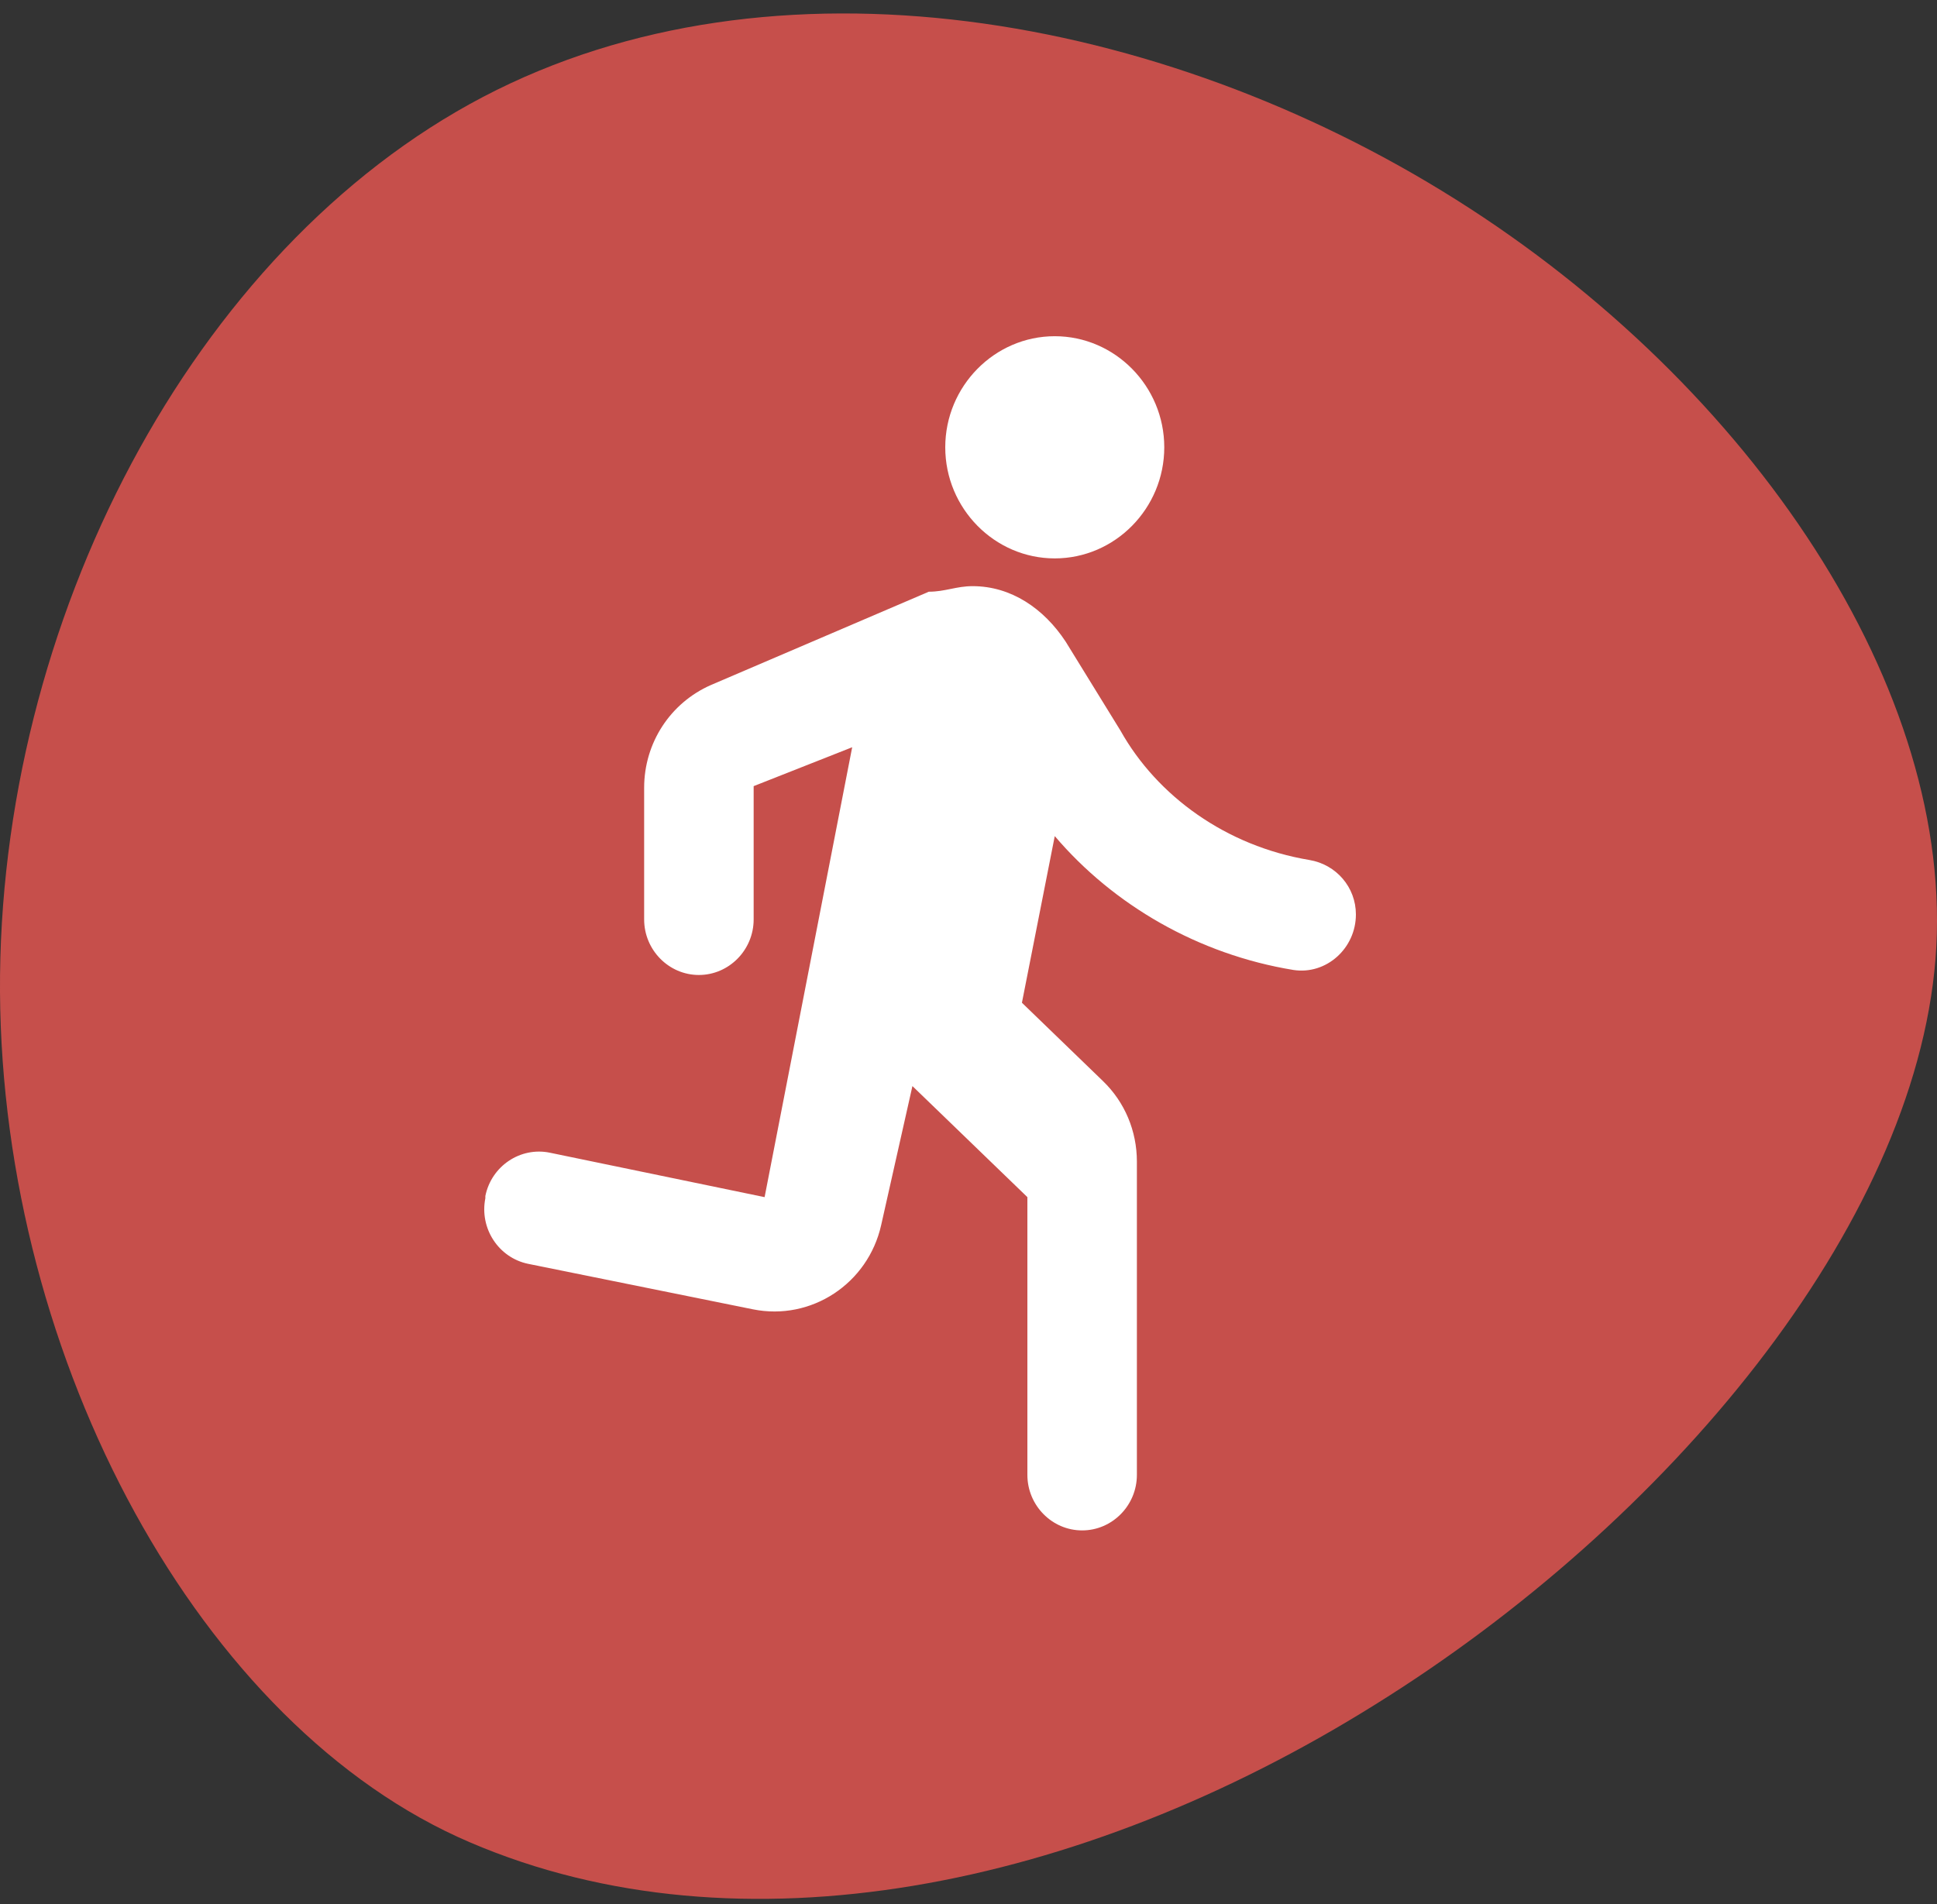
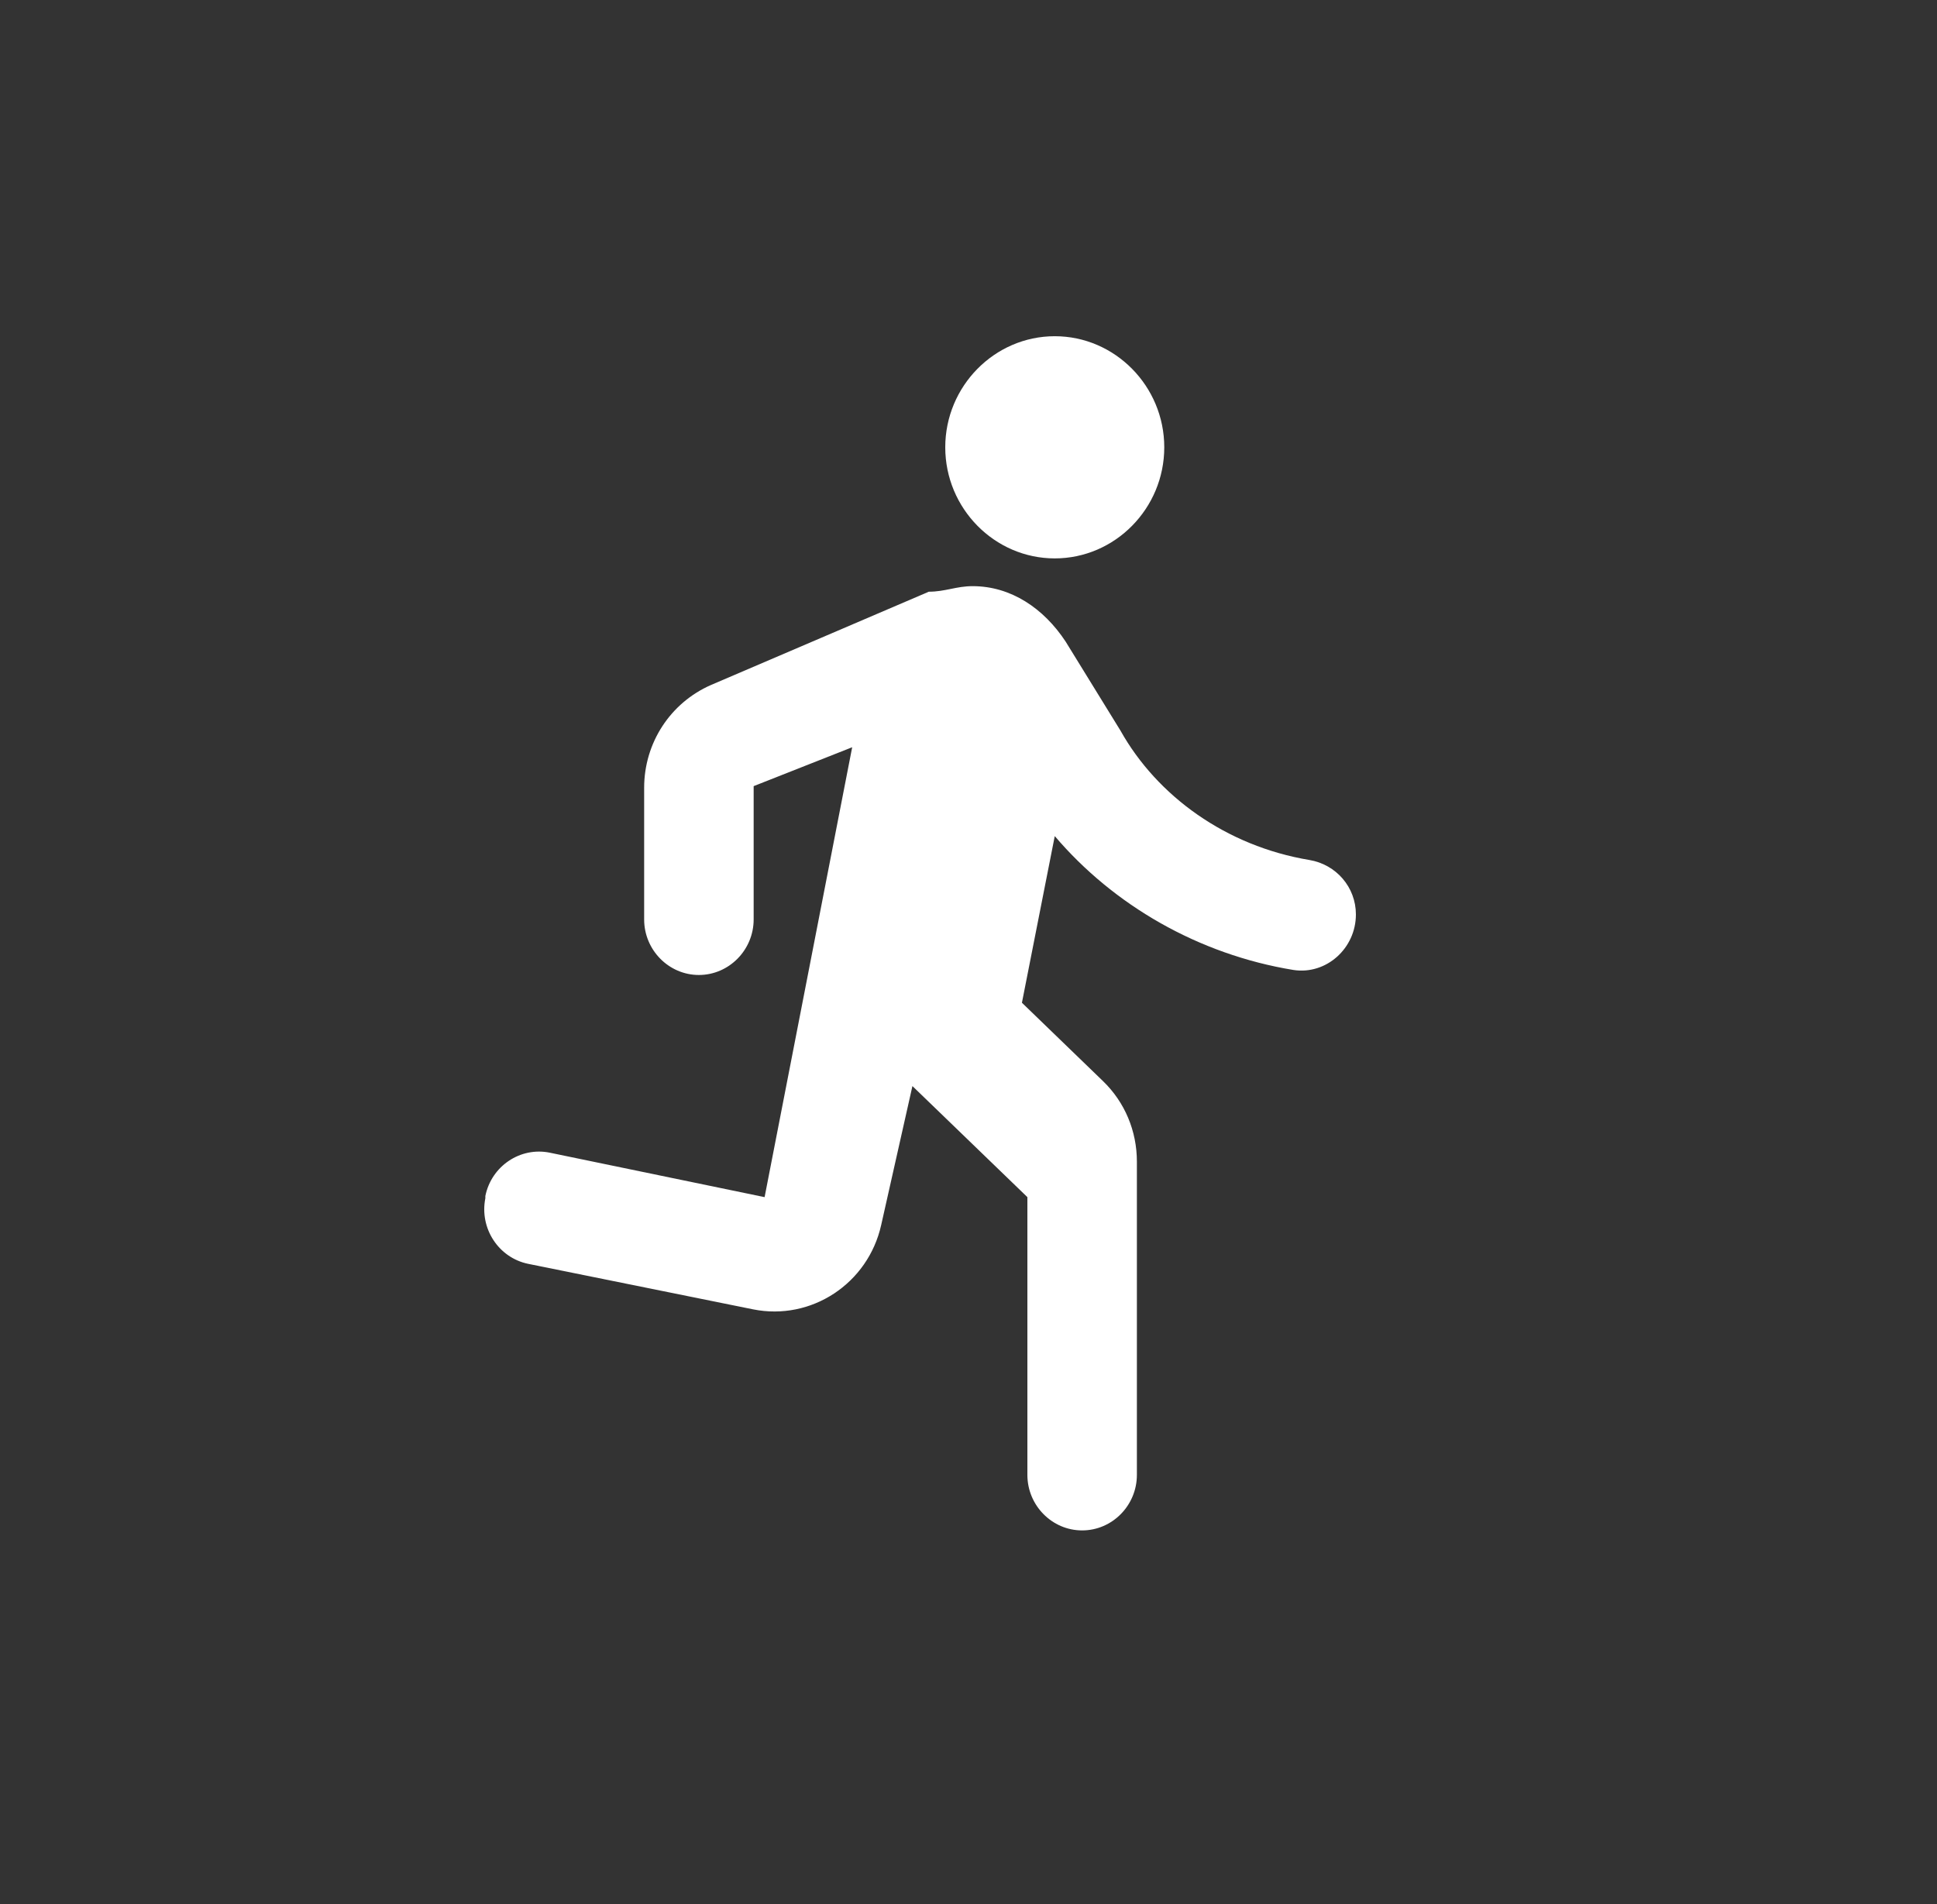
<svg xmlns="http://www.w3.org/2000/svg" width="60" height="59" viewBox="0 0 60 59" fill="none">
  <rect x="0" y="0" width="60" height="59" fill="#333333" stroke="none" />
-   <path d="M45.111 6.191C35.951 0.414 23.957 -1.711 14.96 3.004C5.947 7.734 -0.062 19.288 0 30.733C0.071 42.177 6.211 53.519 14.563 57.084C22.914 60.666 33.483 58.502 42.574 52.827C51.672 47.176 59.292 38.005 59.954 29.709C60.607 21.414 54.28 11.969 45.111 6.191Z" fill="#C64F4B" />
  <path d="M32.672 17.301C34.538 17.301 36.064 15.752 36.064 13.859C36.064 11.966 34.538 10.417 32.672 10.417C30.807 10.417 29.28 11.966 29.28 13.859C29.28 15.752 30.807 17.301 32.672 17.301ZM27.296 37.952L28.263 33.65L31.824 37.091V45.696C31.824 46.643 32.587 47.417 33.52 47.417C34.453 47.417 35.216 46.643 35.216 45.696V35.99C35.216 35.044 34.843 34.149 34.165 33.495L31.655 31.068L32.672 25.905C34.487 28.039 37.116 29.571 40.067 30.053C41.084 30.208 42 29.382 42 28.332C42 27.489 41.389 26.783 40.558 26.645C37.981 26.215 35.844 24.666 34.707 22.636L33.011 19.882C32.333 18.85 31.316 18.161 30.128 18.161C29.619 18.161 29.28 18.333 28.771 18.333L22.022 21.224C20.767 21.775 19.953 23.014 19.953 24.408V28.487C19.953 29.433 20.716 30.208 21.648 30.208C22.581 30.208 23.345 29.433 23.345 28.487V24.357L26.397 23.152L23.684 37.091L17.035 35.715C16.12 35.525 15.221 36.128 15.034 37.057V37.126C14.848 38.055 15.441 38.967 16.357 39.157L23.328 40.568C25.125 40.929 26.889 39.776 27.296 37.952Z" fill="white" />
</svg>